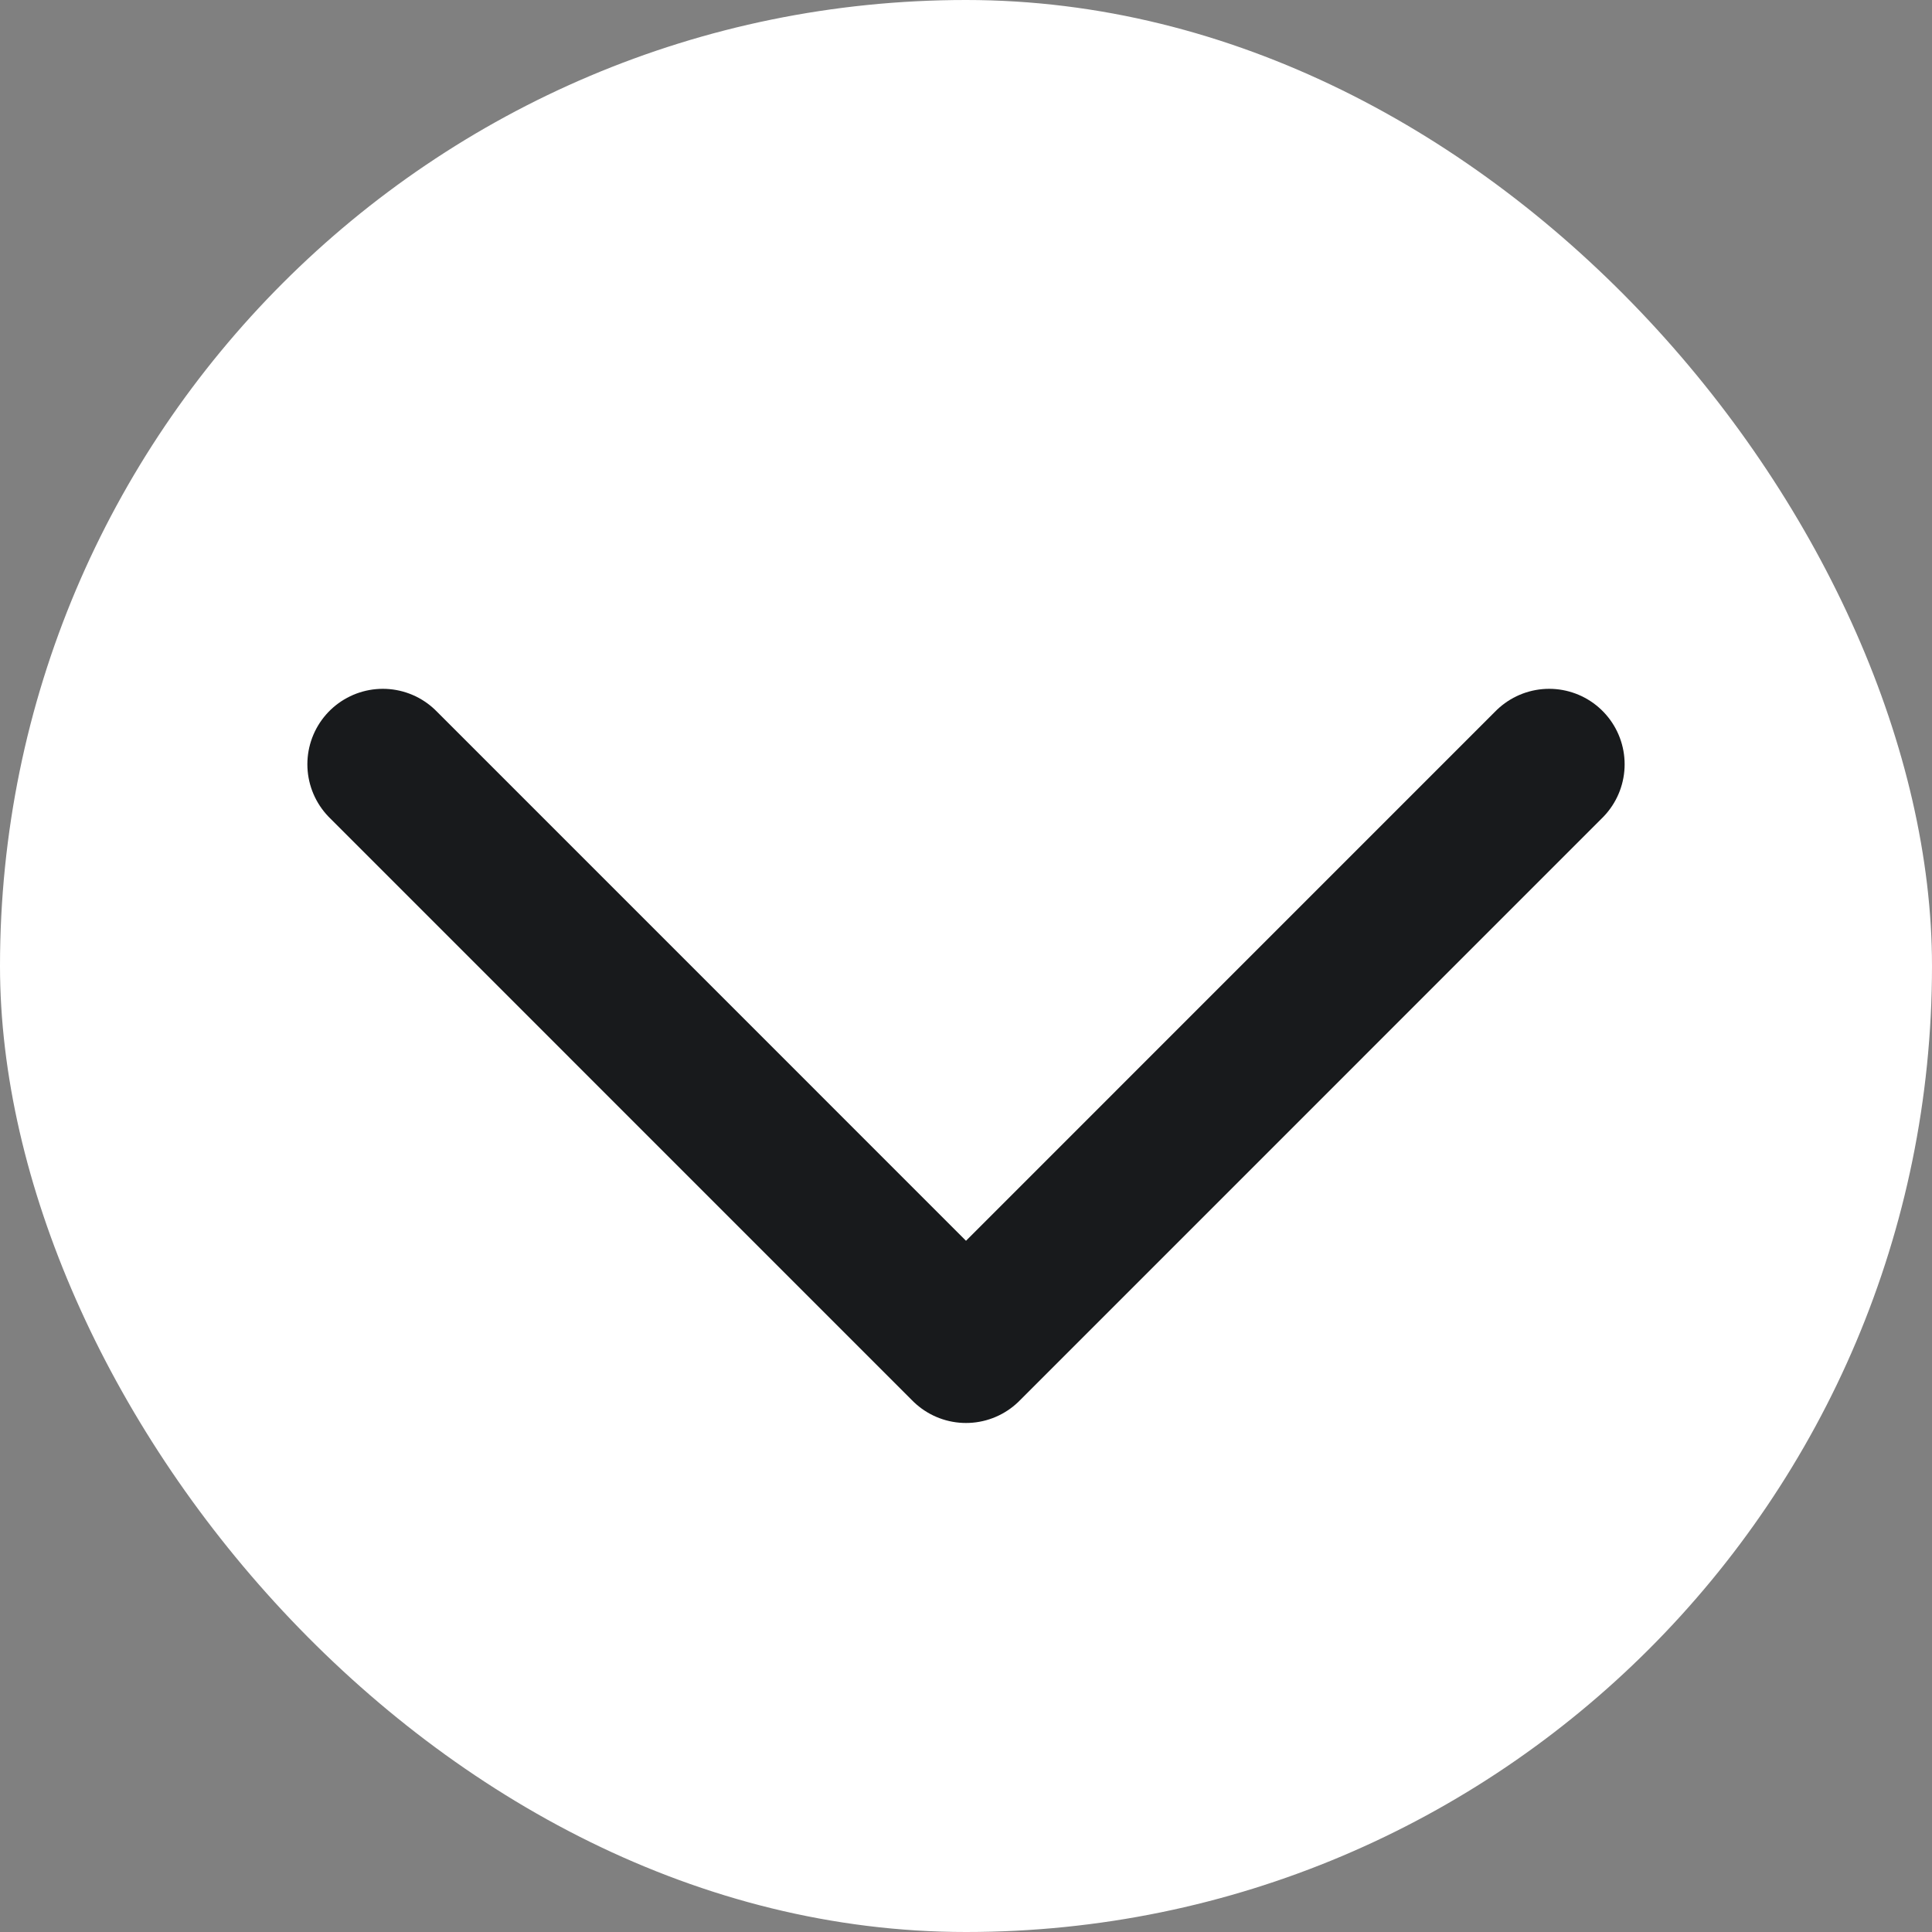
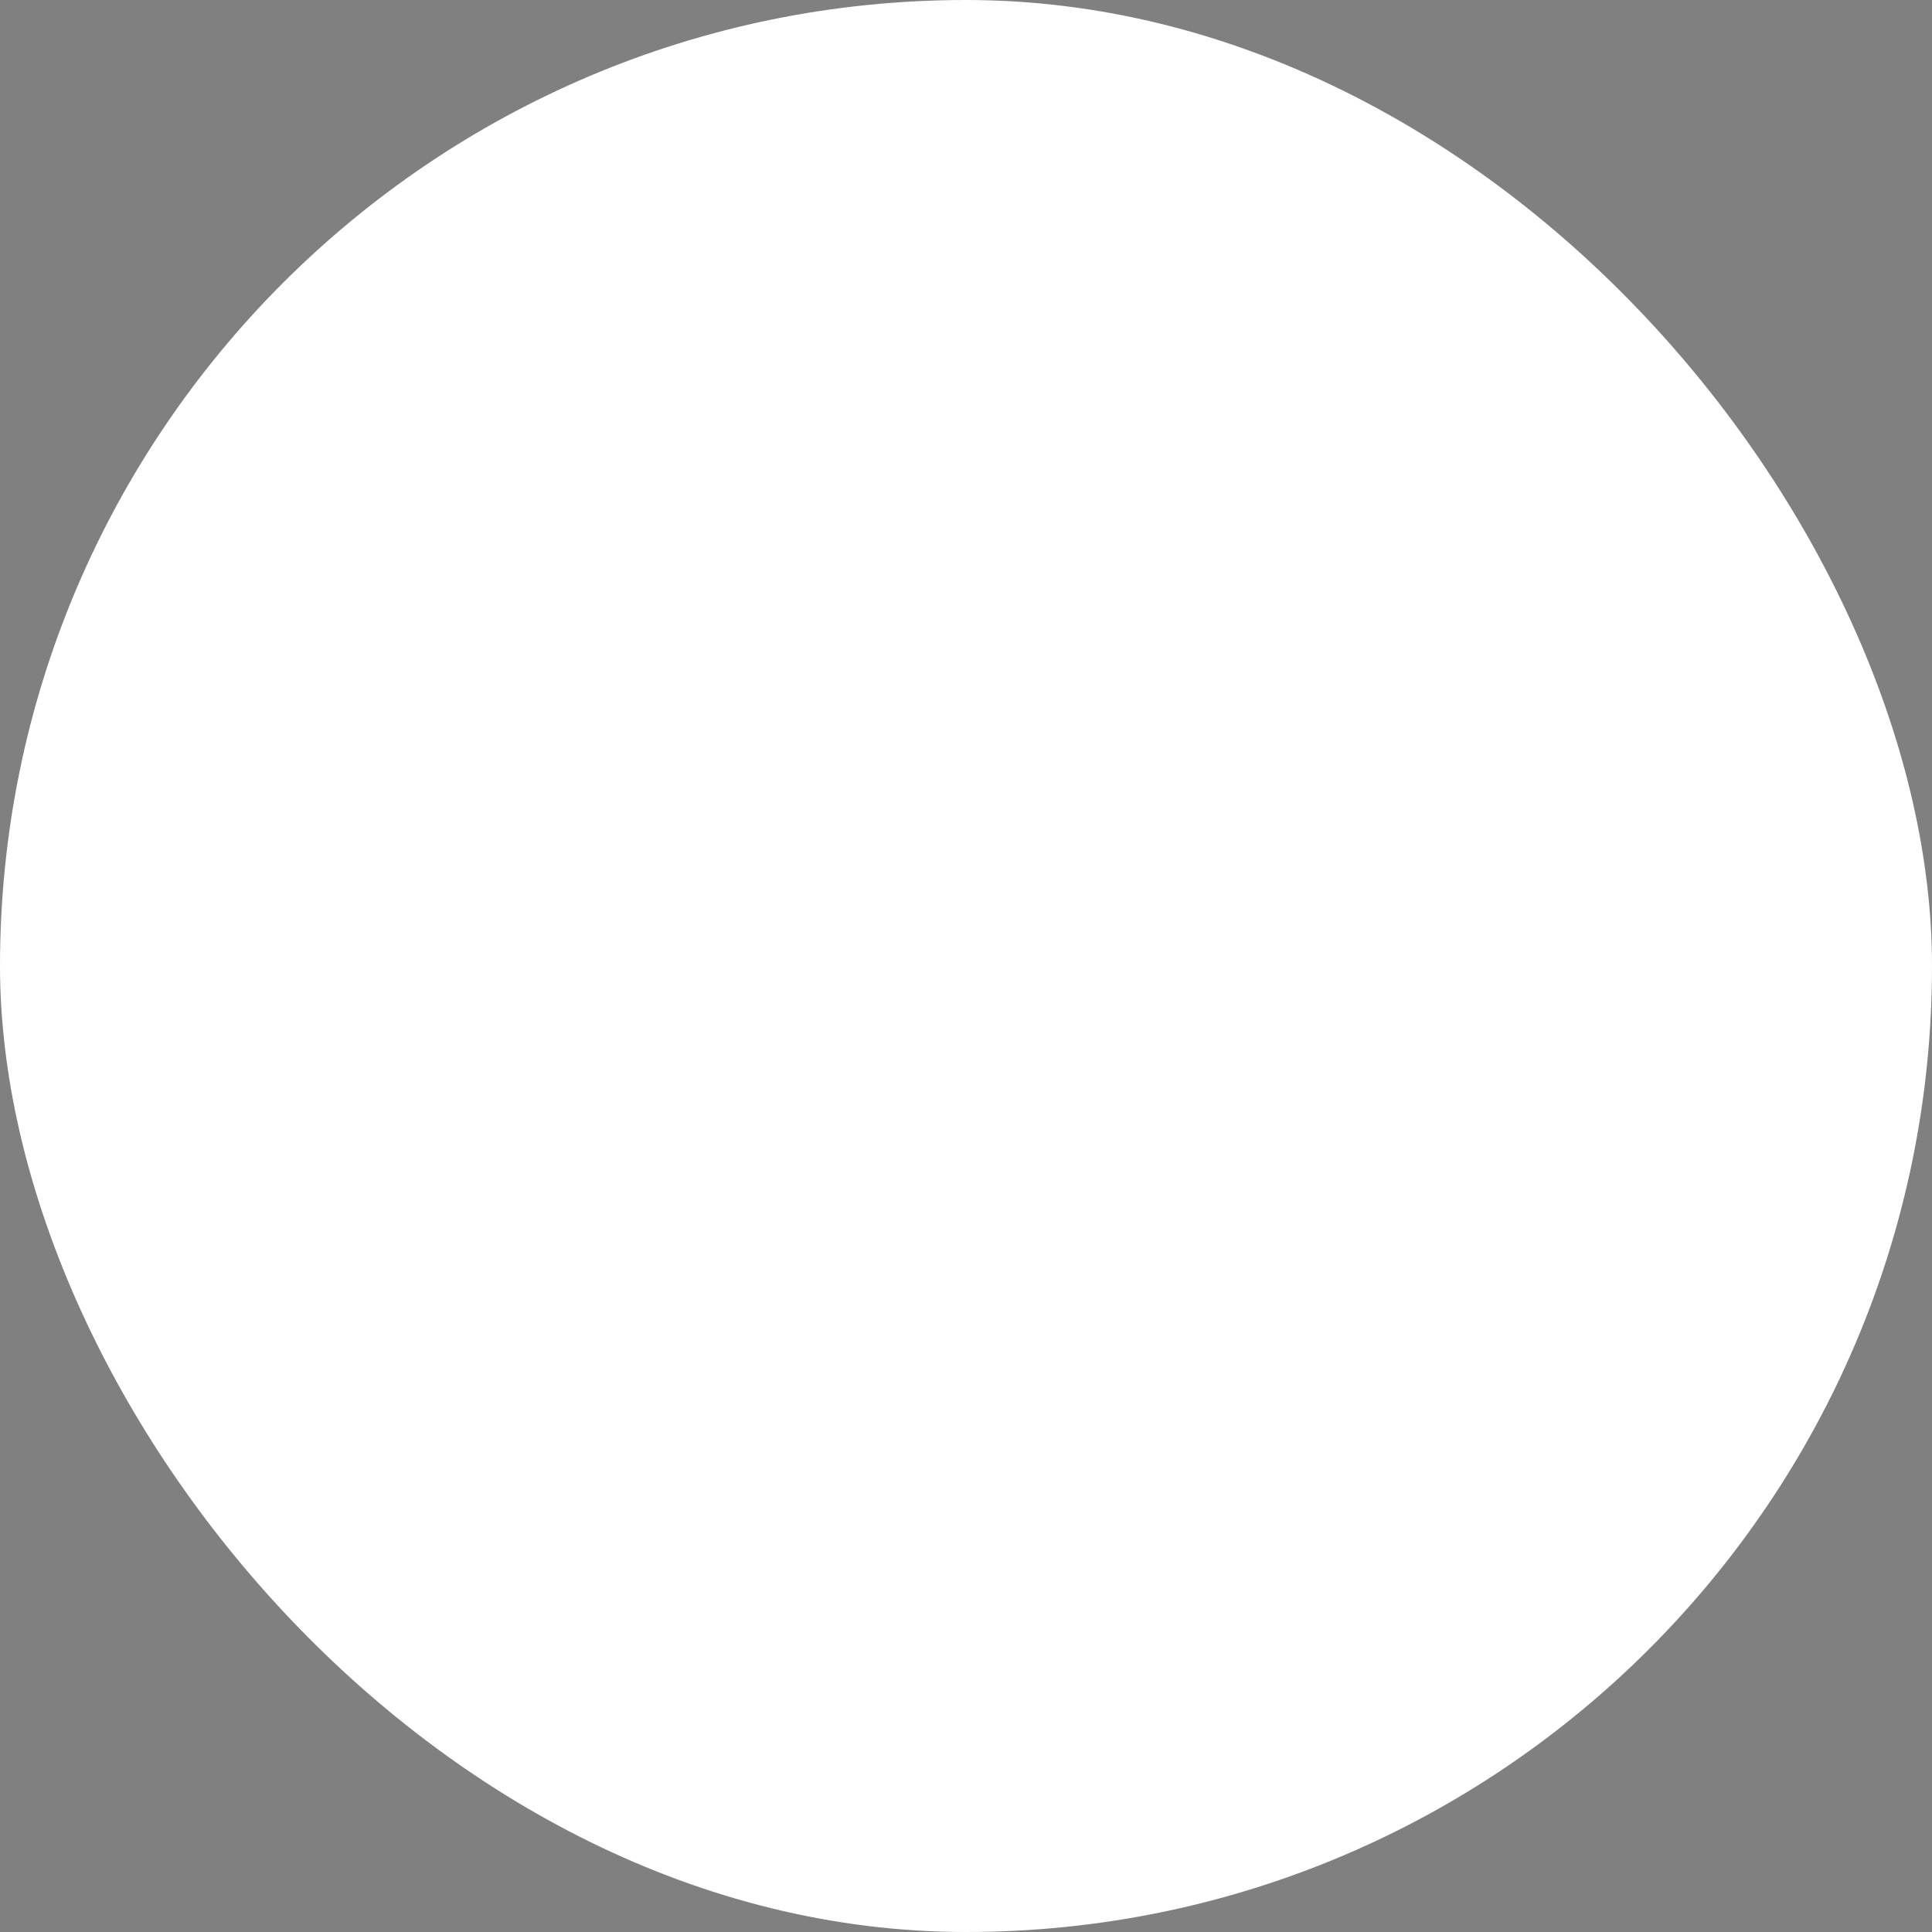
<svg xmlns="http://www.w3.org/2000/svg" width="32" height="32" viewBox="0 0 32 32" fill="none">
  <rect x="0" y="0" width="32" height="32" fill="#808080" stroke="none" />
  <rect width="32" height="32" rx="16" fill="white" />
-   <path d="M6.341 12.659L16 22.319L25.659 12.659" stroke="#181A1C" stroke-width="2.5" stroke-linecap="round" stroke-linejoin="round" />
</svg>